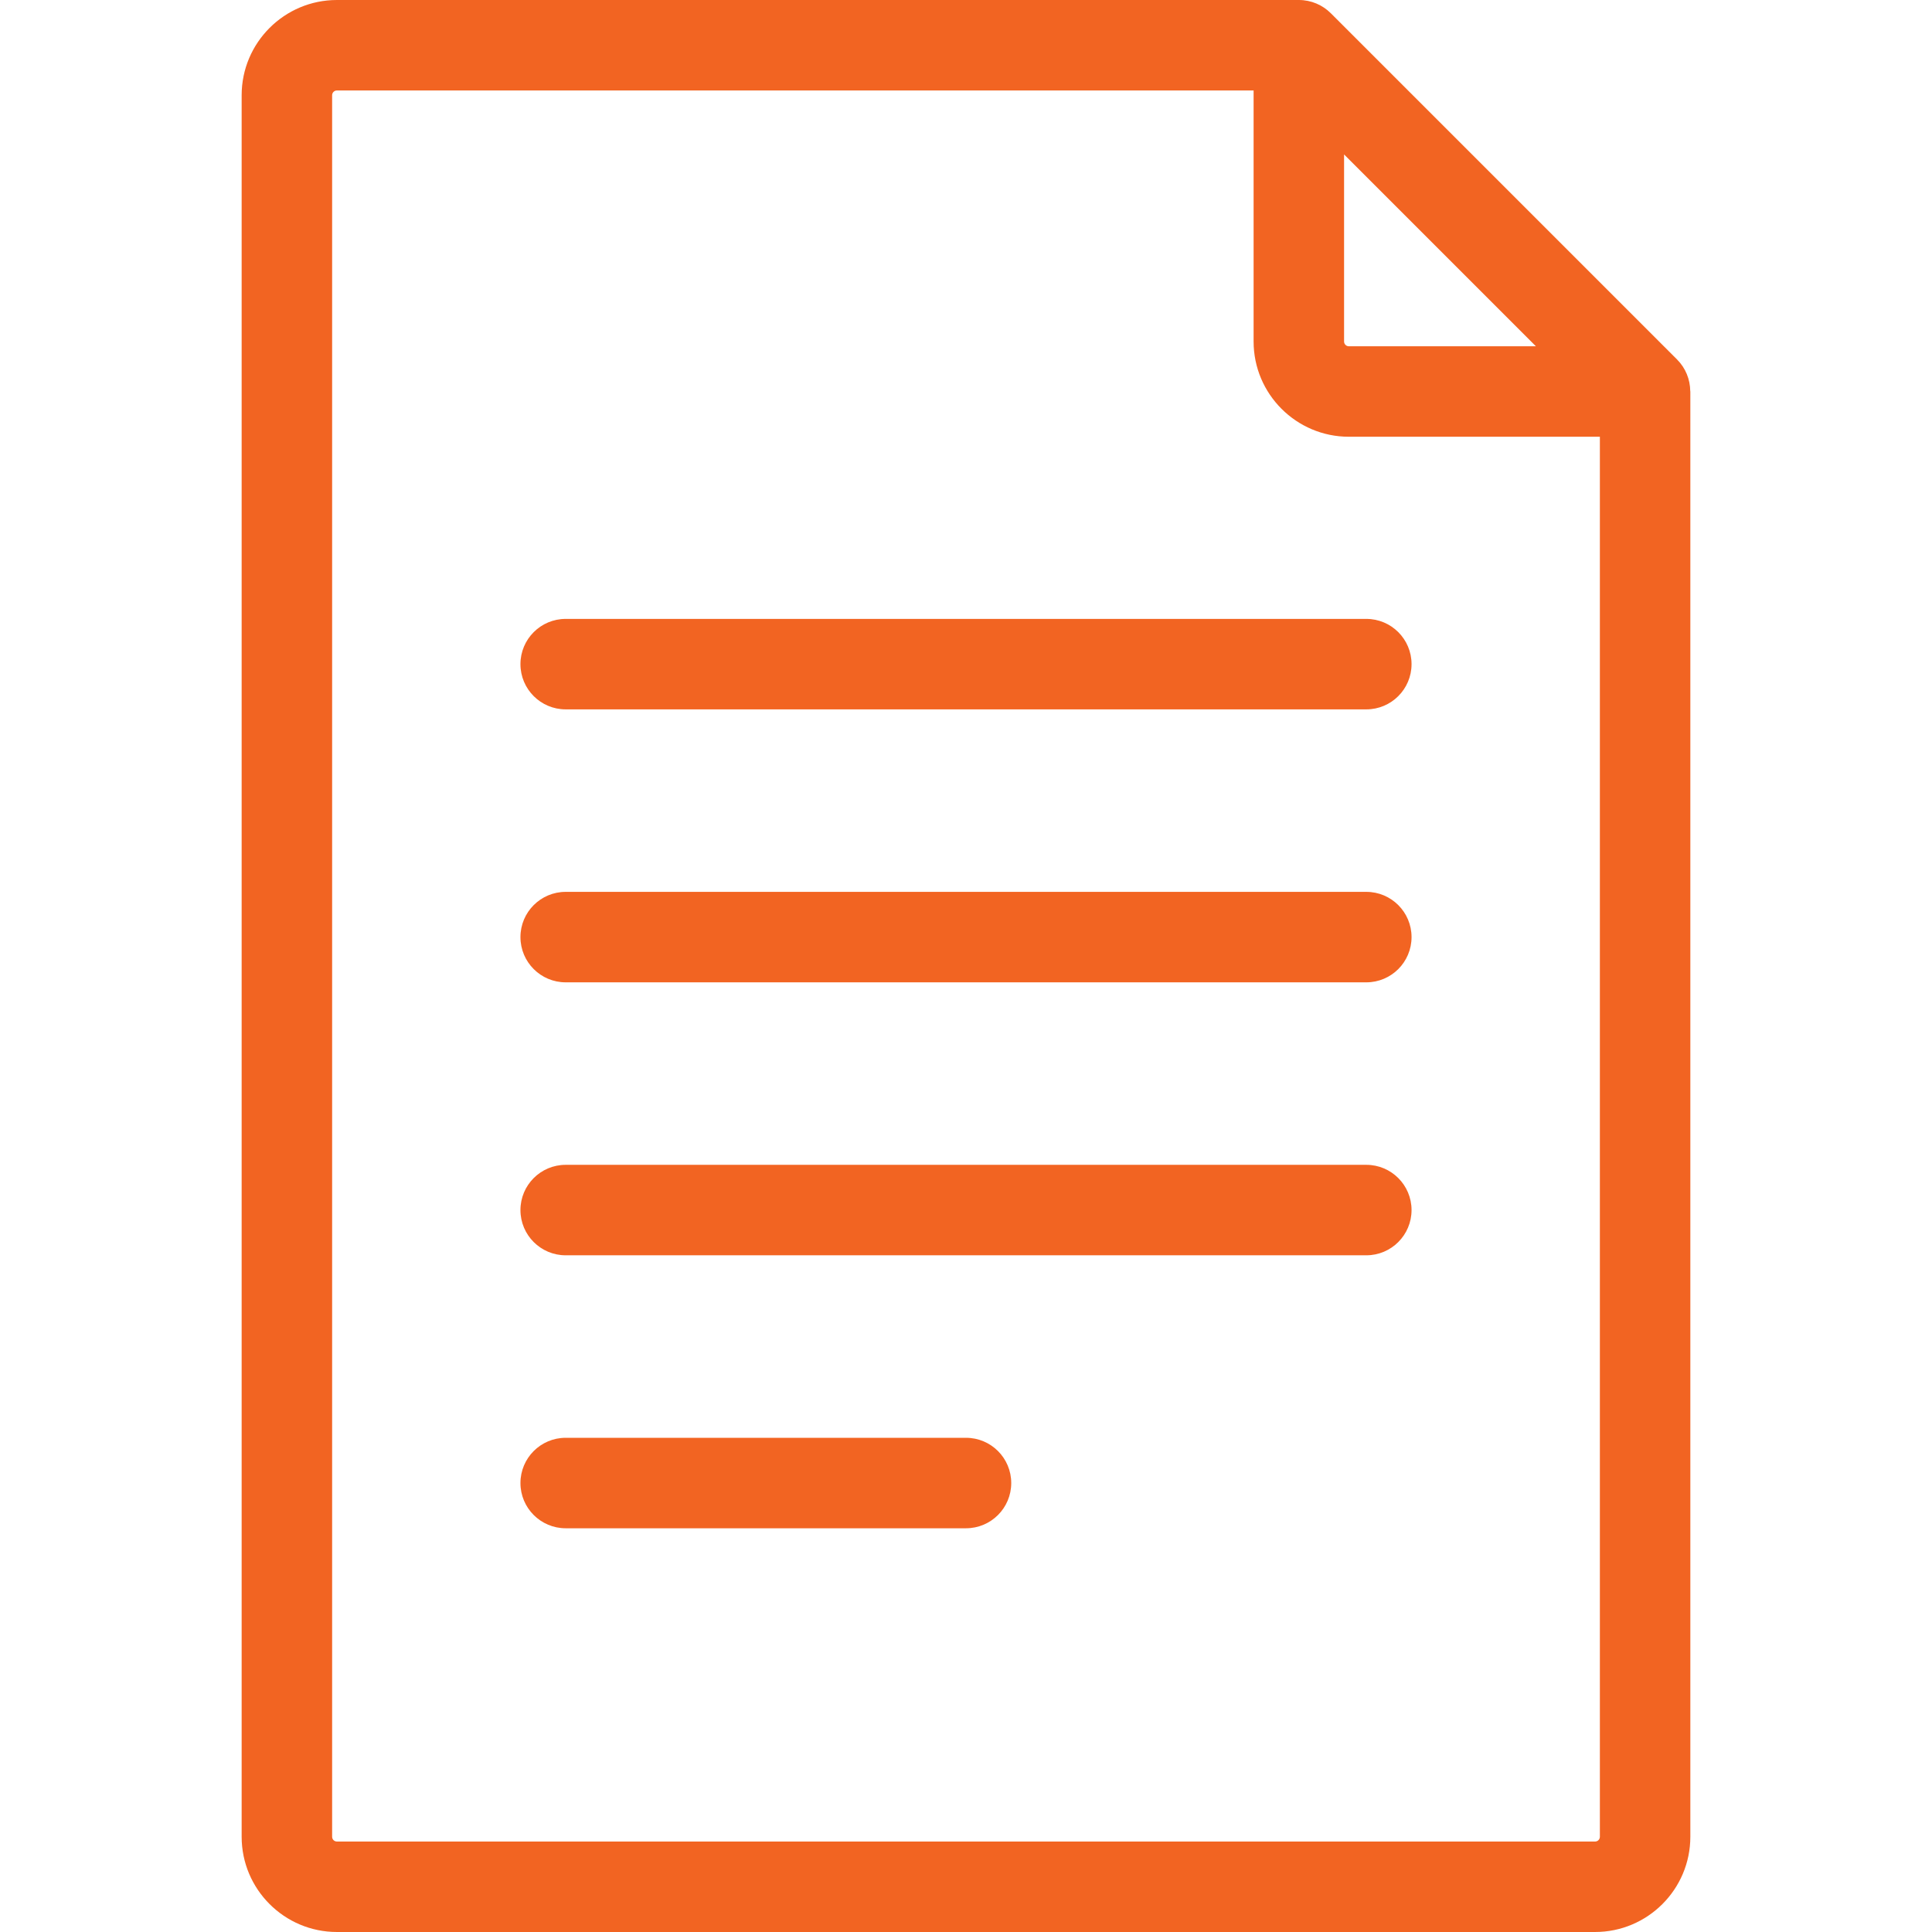
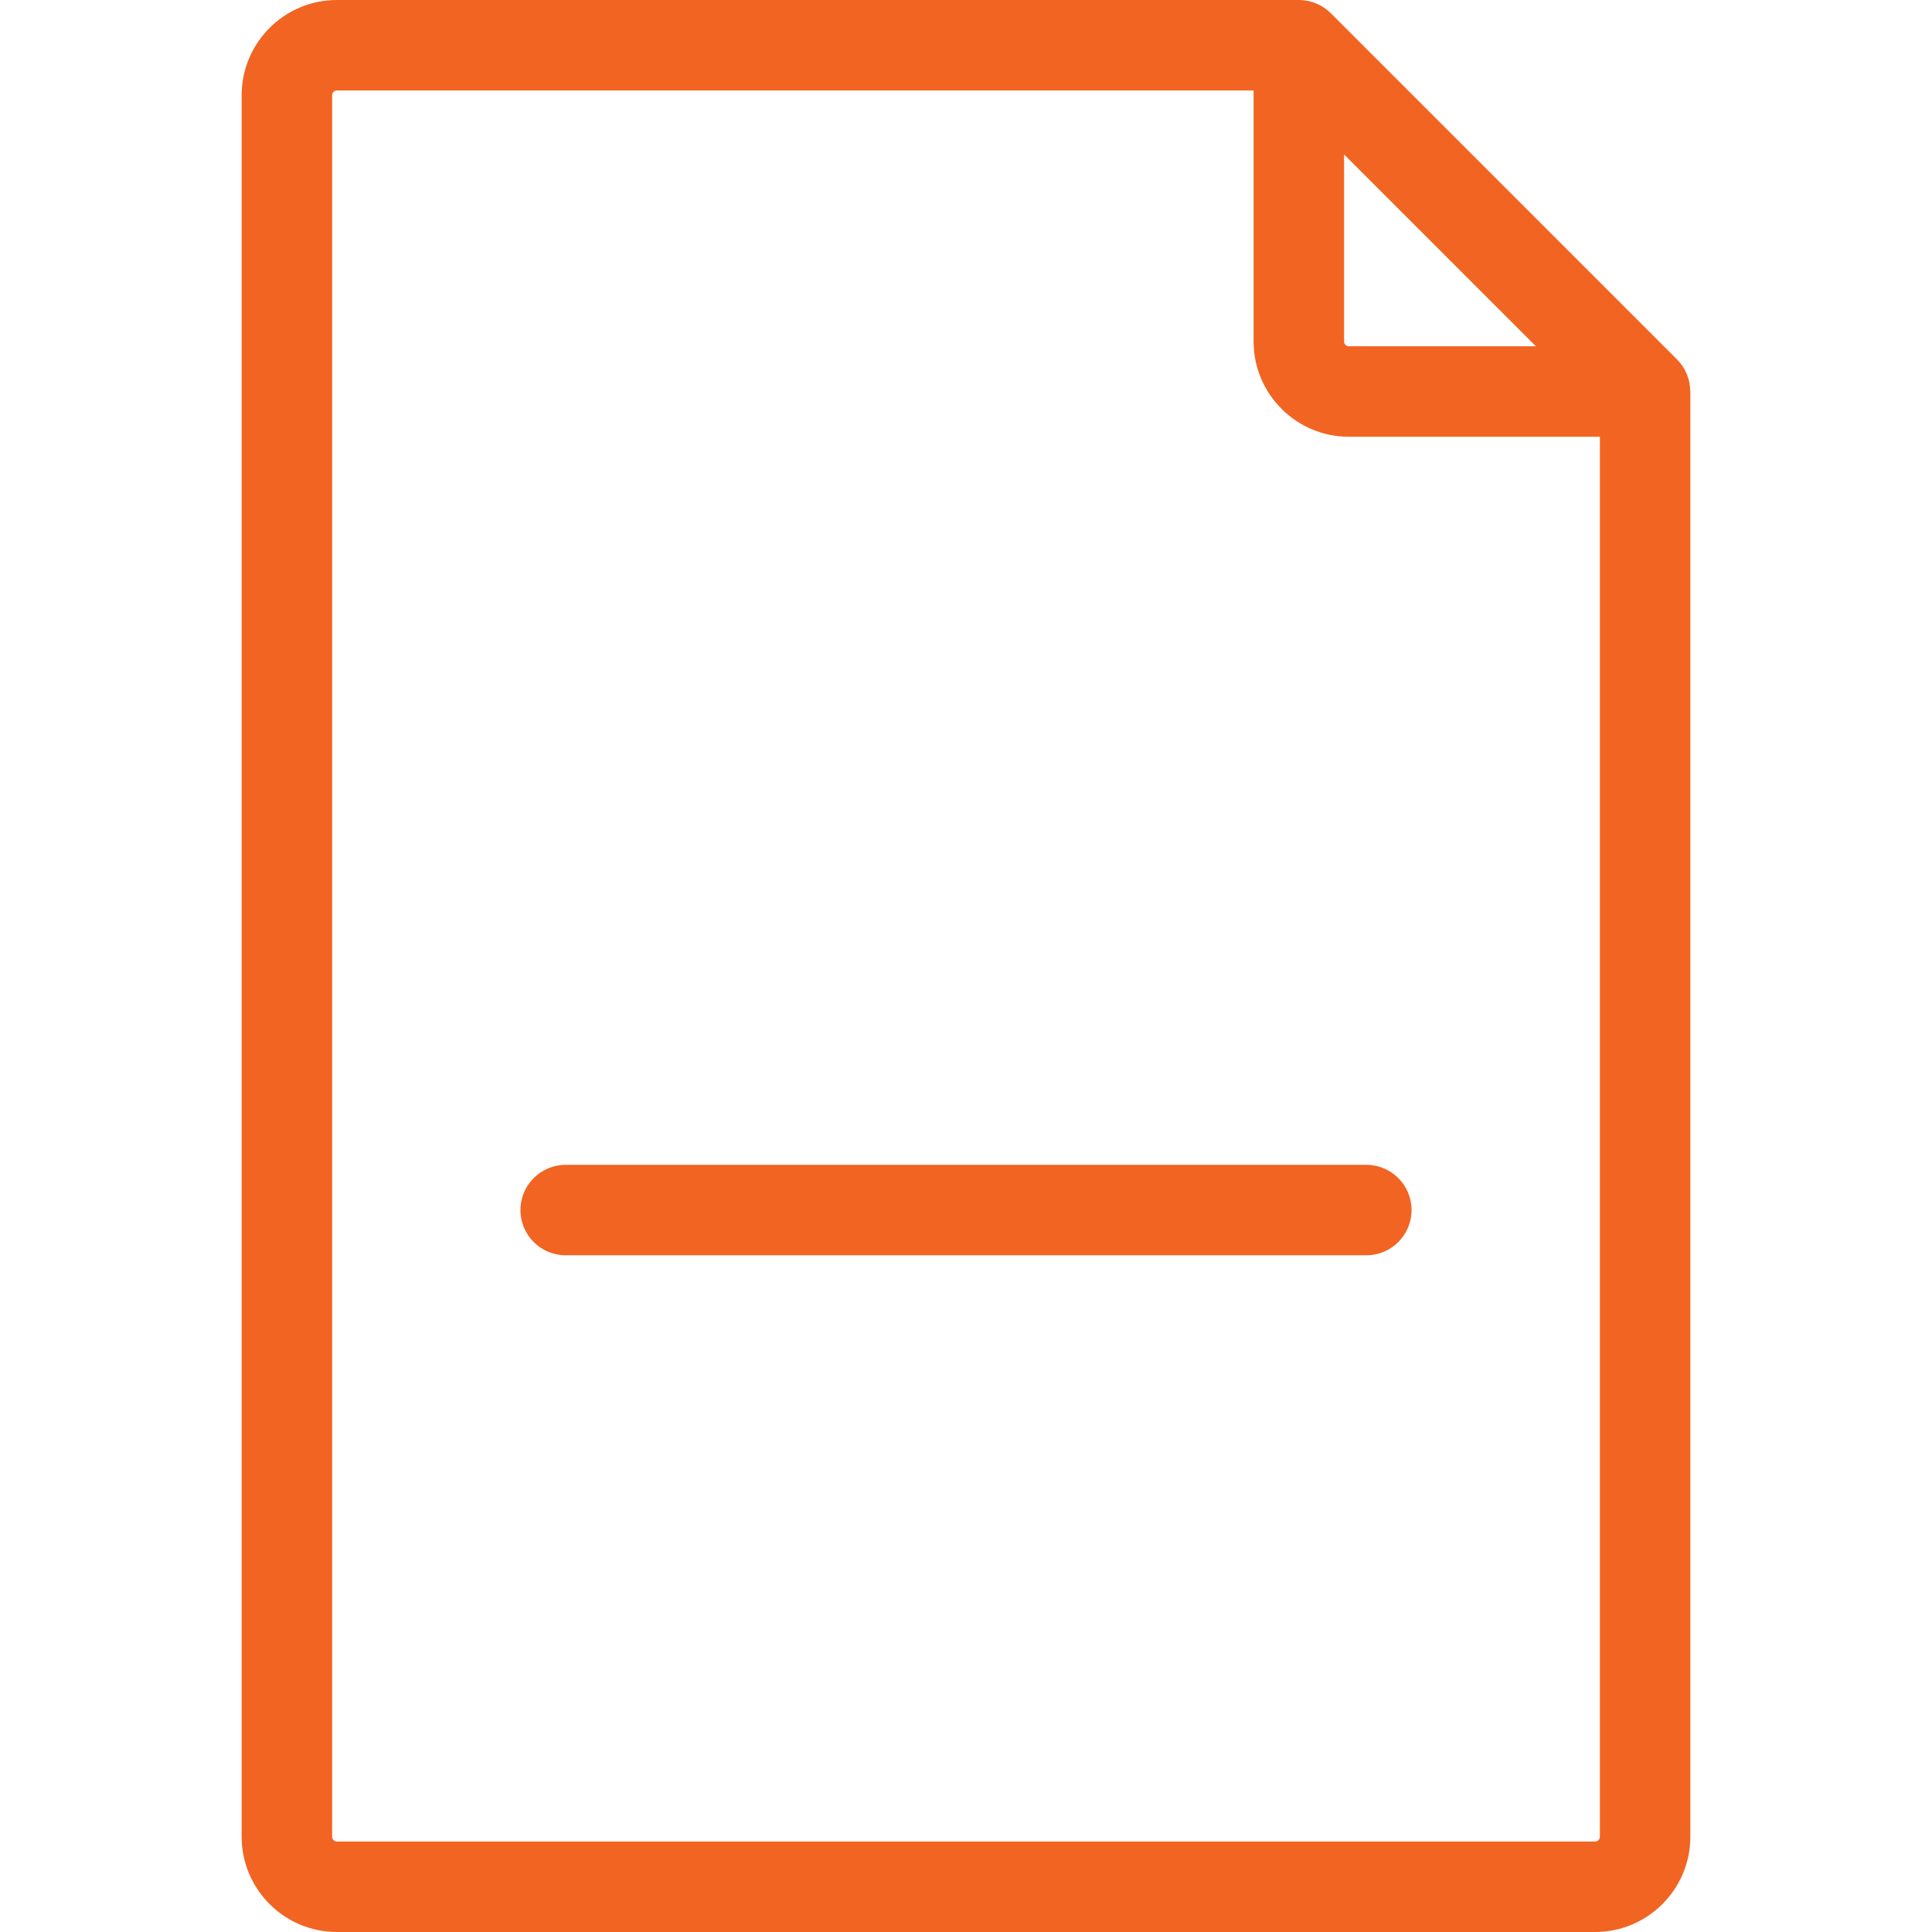
<svg xmlns="http://www.w3.org/2000/svg" id="Layer_1" x="0px" y="0px" viewBox="0 0 512 512" style="enable-background:new 0 0 512 512;" xml:space="preserve" width="512px" height="512px">
  <g>
    <g>
      <path d="M447.933,103.629c-0.034-3.076-1.224-6.09-3.485-8.352L352.683,3.511c-0.004-0.004-0.007-0.005-0.011-0.008 C350.505,1.338,347.511,0,344.206,0H89.278C75.361,0,64.04,11.32,64.04,25.237v461.525c0,13.916,11.32,25.237,25.237,25.237 h333.444c13.916,0,25.237-11.32,25.237-25.237V103.753C447.96,103.709,447.937,103.672,447.933,103.629z M356.194,40.931 l50.834,50.834h-49.572c-0.695,0-1.262-0.567-1.262-1.262V40.931z M423.983,486.763c0,0.695-0.566,1.261-1.261,1.261H89.278 c-0.695,0-1.261-0.566-1.261-1.261V25.237c0-0.695,0.566-1.261,1.261-1.261h242.94v66.527c0,13.916,11.322,25.239,25.239,25.239 h66.527V486.763z" fill="#f26422" />
    </g>
  </g>
  <g>
    <g>
-       <path d="M362.088,164.014H149.912c-6.62,0-11.988,5.367-11.988,11.988c0,6.62,5.368,11.988,11.988,11.988h212.175 c6.62,0,11.988-5.368,11.988-11.988C374.076,169.381,368.707,164.014,362.088,164.014z" fill="#f26422" />
-     </g>
+       </g>
  </g>
  <g>
    <g>
-       <path d="M362.088,236.353H149.912c-6.62,0-11.988,5.368-11.988,11.988c0,6.62,5.368,11.988,11.988,11.988h212.175 c6.62,0,11.988-5.368,11.988-11.988C374.076,241.721,368.707,236.353,362.088,236.353z" fill="#f26422" />
-     </g>
+       </g>
  </g>
  <g>
    <g>
      <path d="M362.088,308.691H149.912c-6.62,0-11.988,5.368-11.988,11.988c0,6.621,5.368,11.988,11.988,11.988h212.175 c6.62,0,11.988-5.367,11.988-11.988C374.076,314.06,368.707,308.691,362.088,308.691z" fill="#f26422" />
    </g>
  </g>
  <g>
    <g>
-       <path d="M256,381.031H149.912c-6.62,0-11.988,5.368-11.988,11.988c0,6.621,5.368,11.988,11.988,11.988H256 c6.62,0,11.988-5.367,11.988-11.988C267.988,386.398,262.62,381.031,256,381.031z" fill="#f26422" />
-     </g>
+       </g>
  </g>
  <g> </g>
  <g> </g>
  <g> </g>
  <g> </g>
  <g> </g>
  <g> </g>
  <g> </g>
  <g> </g>
  <g> </g>
  <g> </g>
  <g> </g>
  <g> </g>
  <g> </g>
  <g> </g>
  <g> </g>
</svg>